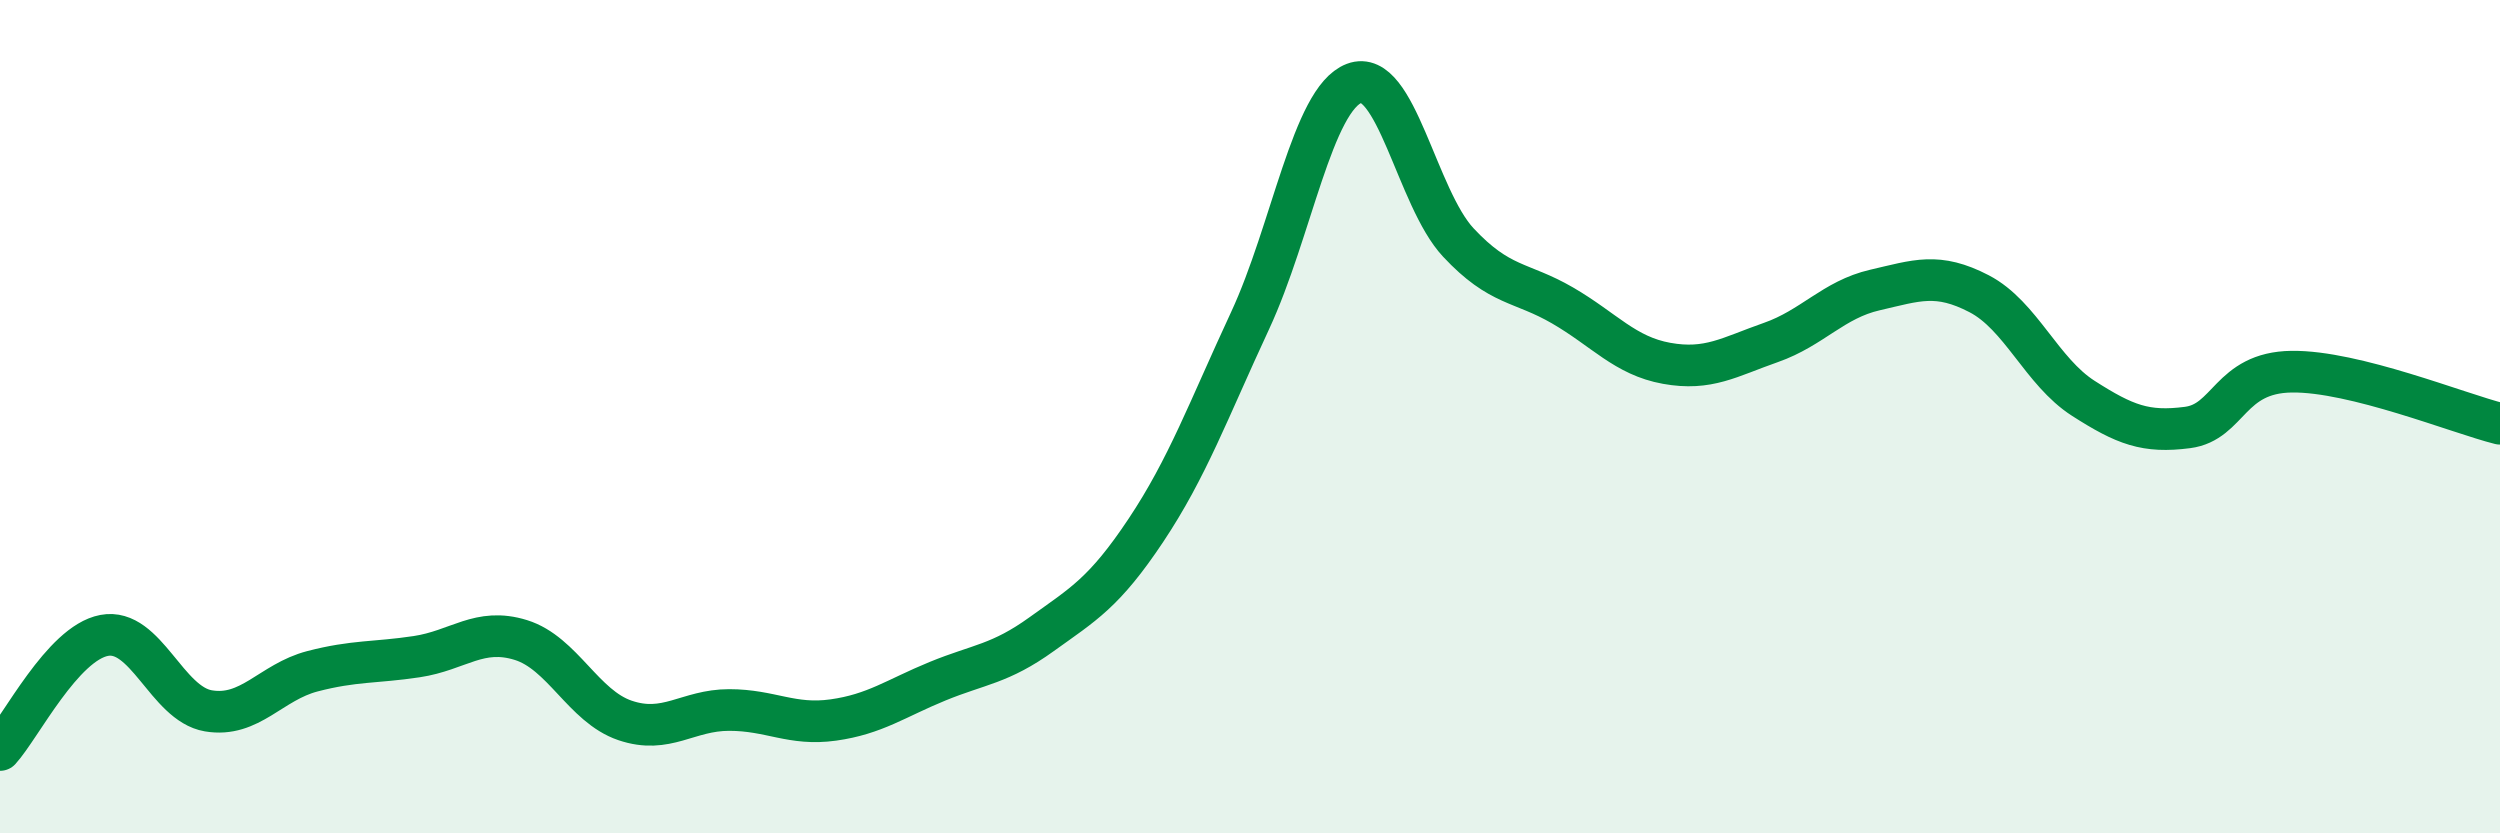
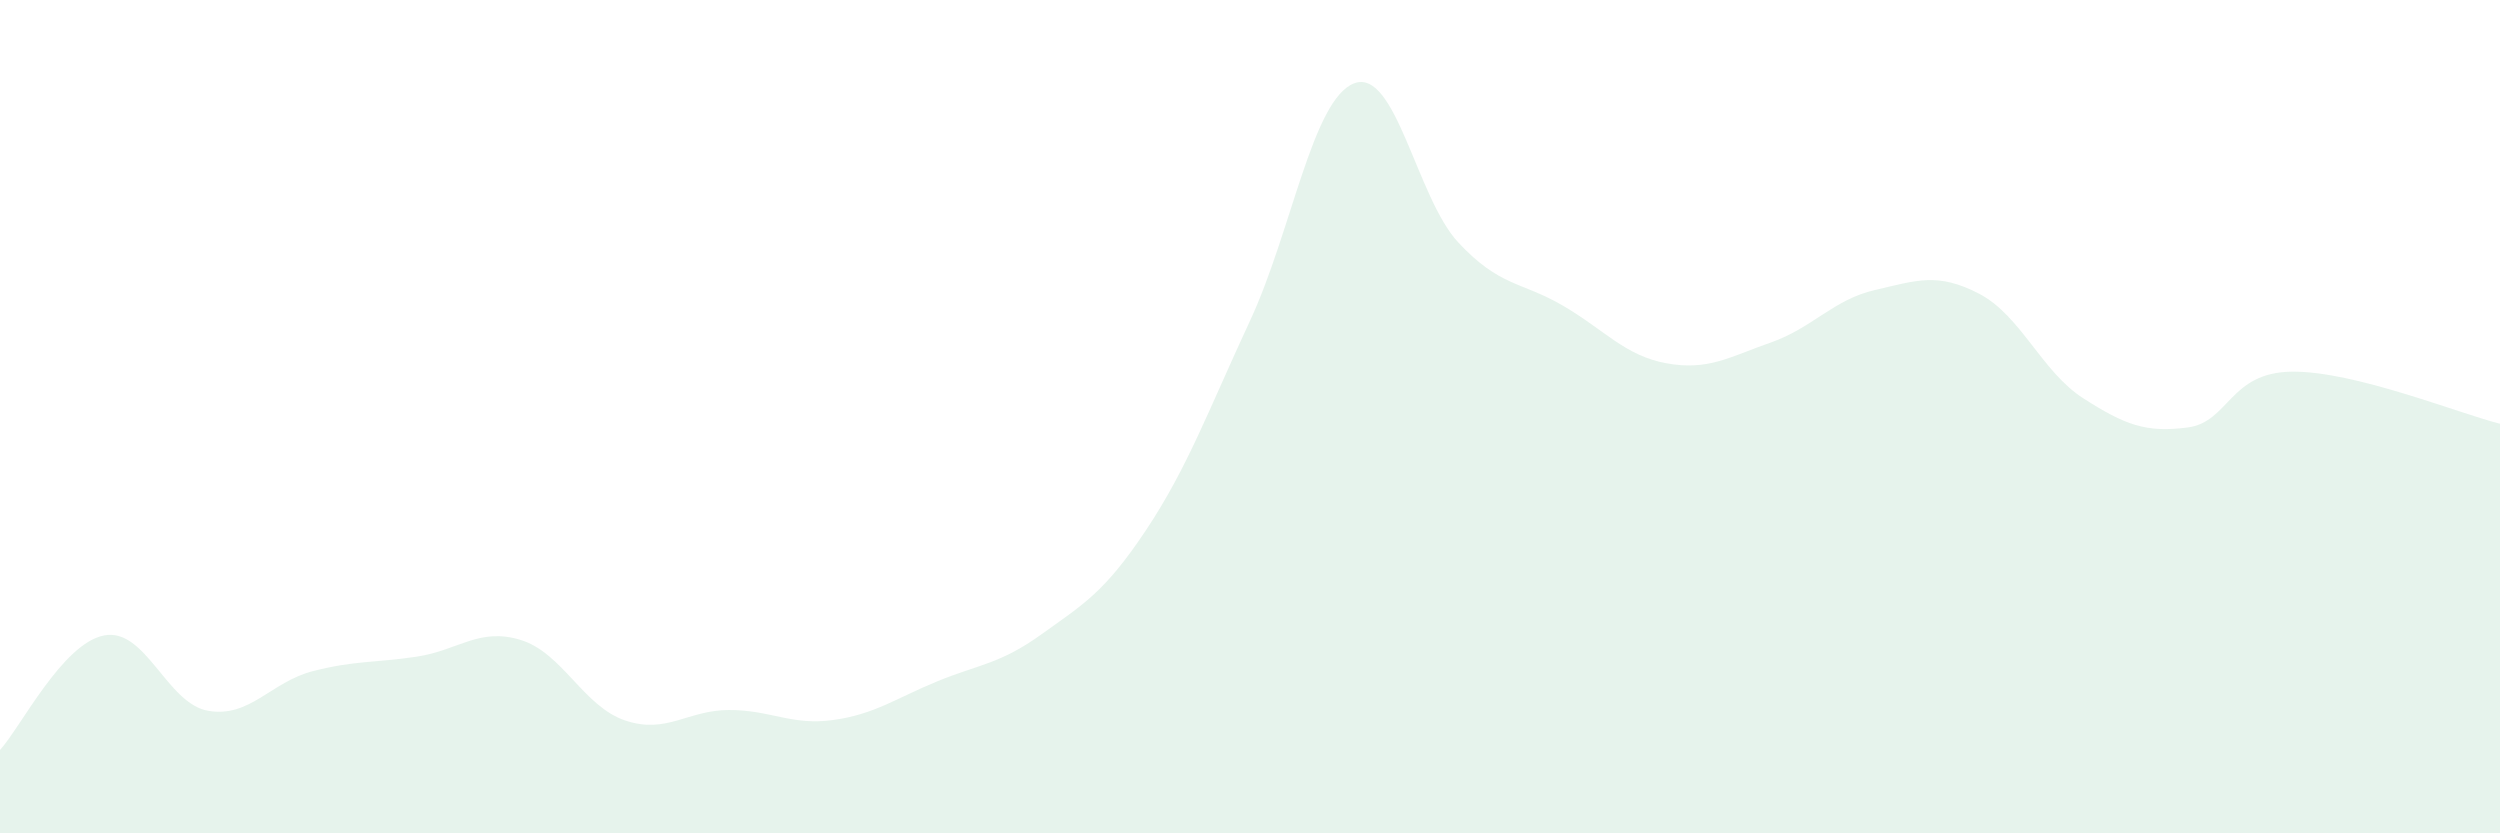
<svg xmlns="http://www.w3.org/2000/svg" width="60" height="20" viewBox="0 0 60 20">
  <path d="M 0,18 C 0.5,17.45 1.5,15.44 2.5,15.25 C 3.5,15.06 4,16.89 5,17.06 C 6,17.23 6.5,16.37 7.5,16.11 C 8.5,15.85 9,15.91 10,15.76 C 11,15.61 11.5,15.05 12.5,15.36 C 13.5,15.67 14,16.95 15,17.29 C 16,17.63 16.5,17.04 17.5,17.04 C 18.5,17.04 19,17.42 20,17.28 C 21,17.14 21.5,16.76 22.5,16.35 C 23.5,15.94 24,15.94 25,15.22 C 26,14.5 26.5,14.23 27.5,12.73 C 28.5,11.23 29,9.85 30,7.7 C 31,5.55 31.5,2.38 32.5,2 C 33.5,1.62 34,4.75 35,5.82 C 36,6.89 36.5,6.75 37.5,7.33 C 38.5,7.91 39,8.54 40,8.72 C 41,8.9 41.5,8.57 42.5,8.22 C 43.5,7.87 44,7.19 45,6.96 C 46,6.73 46.5,6.53 47.5,7.05 C 48.5,7.57 49,8.92 50,9.56 C 51,10.2 51.5,10.39 52.5,10.26 C 53.5,10.13 53.5,8.94 55,8.92 C 56.5,8.9 59,9.92 60,10.17L60 20L0 20Z" fill="#008740" opacity="0.1" stroke-linecap="round" stroke-linejoin="round" />
-   <path d="M 0,18 C 0.5,17.45 1.5,15.44 2.5,15.25 C 3.5,15.06 4,16.89 5,17.06 C 6,17.23 6.5,16.37 7.5,16.11 C 8.5,15.85 9,15.91 10,15.76 C 11,15.61 11.5,15.05 12.5,15.36 C 13.5,15.67 14,16.95 15,17.29 C 16,17.63 16.5,17.04 17.5,17.04 C 18.5,17.04 19,17.42 20,17.28 C 21,17.14 21.5,16.76 22.5,16.35 C 23.5,15.94 24,15.94 25,15.22 C 26,14.5 26.5,14.23 27.5,12.73 C 28.5,11.23 29,9.85 30,7.7 C 31,5.55 31.5,2.38 32.5,2 C 33.5,1.62 34,4.75 35,5.82 C 36,6.89 36.5,6.75 37.5,7.33 C 38.5,7.91 39,8.54 40,8.72 C 41,8.9 41.5,8.57 42.5,8.22 C 43.5,7.87 44,7.19 45,6.96 C 46,6.73 46.5,6.53 47.5,7.05 C 48.5,7.57 49,8.92 50,9.56 C 51,10.2 51.5,10.39 52.5,10.26 C 53.5,10.13 53.5,8.94 55,8.92 C 56.5,8.9 59,9.92 60,10.17" stroke="#008740" stroke-width="1" fill="none" stroke-linecap="round" stroke-linejoin="round" />
</svg>